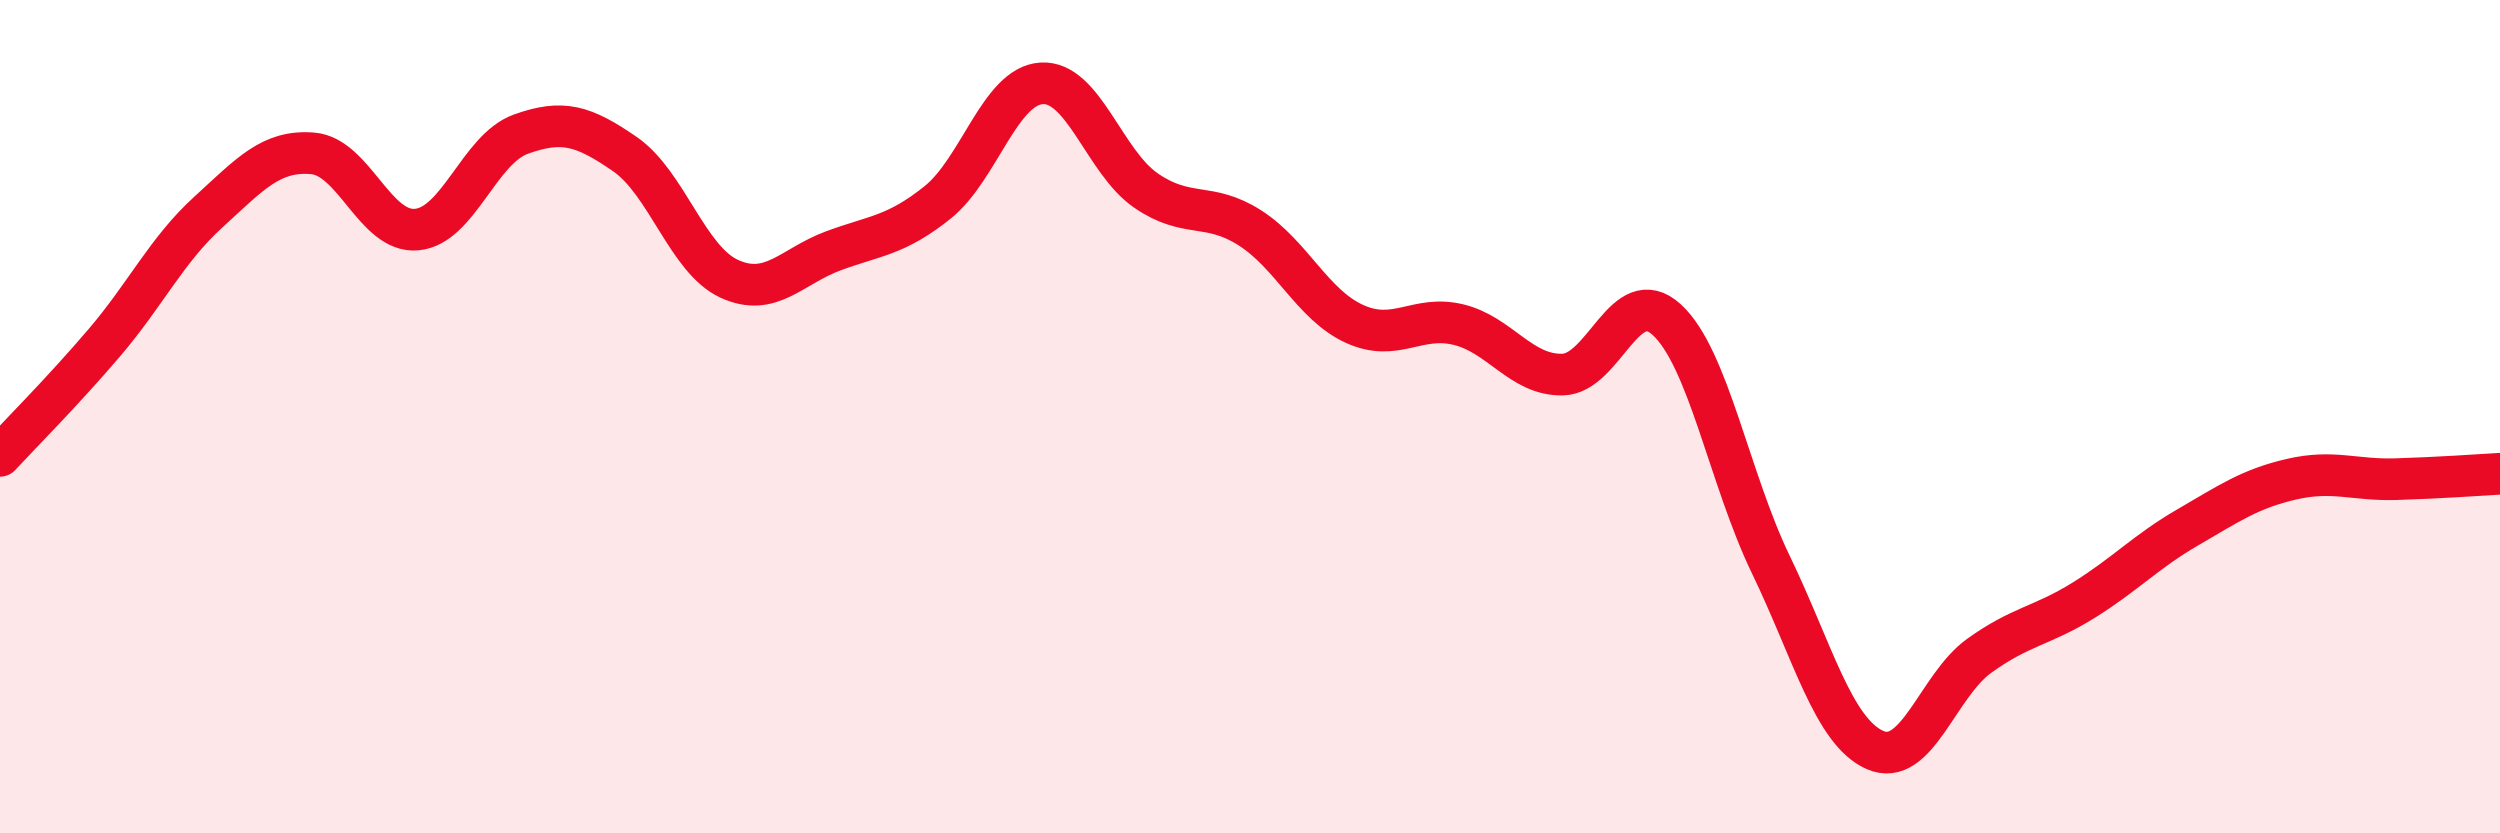
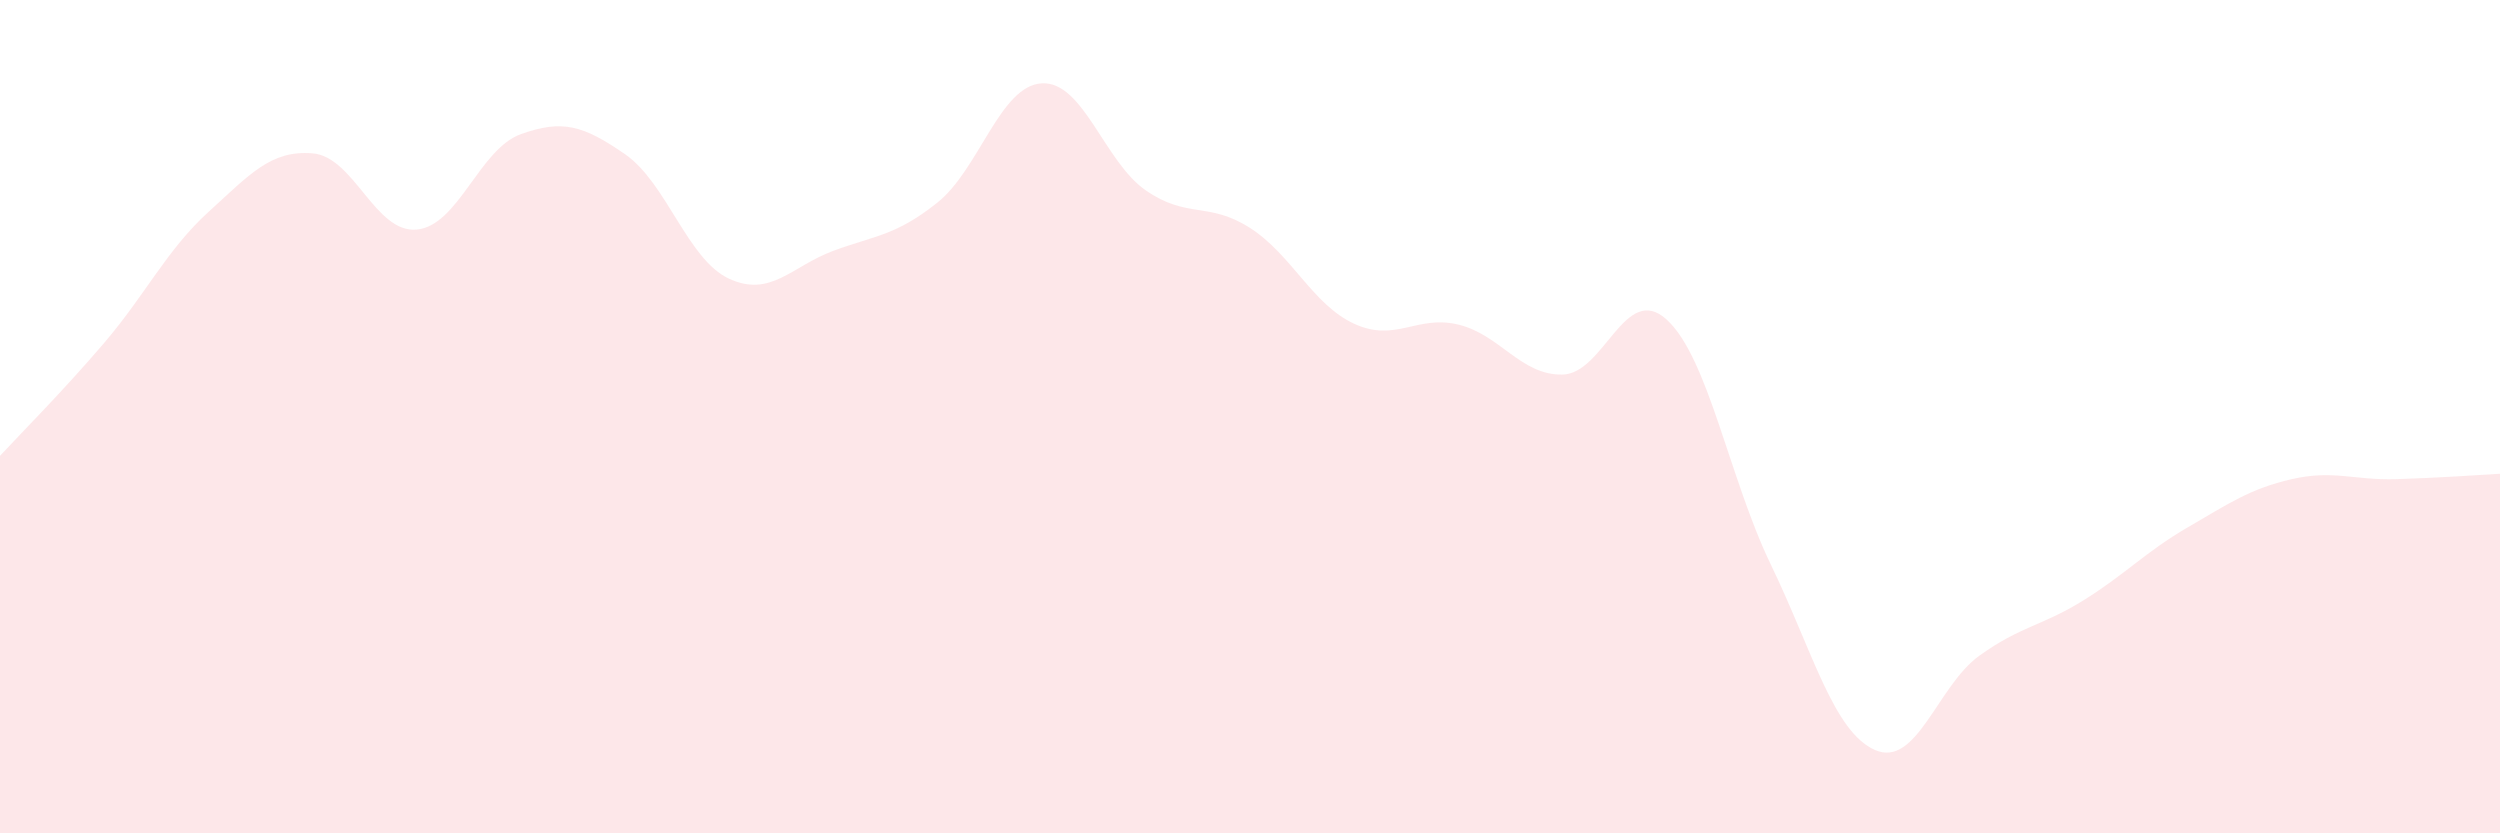
<svg xmlns="http://www.w3.org/2000/svg" width="60" height="20" viewBox="0 0 60 20">
  <path d="M 0,10.94 C 0.5,10.4 1.5,9.4 2.5,8.23 C 3.5,7.06 4,6 5,5.09 C 6,4.18 6.5,3.6 7.5,3.68 C 8.5,3.76 9,5.6 10,5.51 C 11,5.42 11.5,3.58 12.5,3.22 C 13.5,2.86 14,3.01 15,3.7 C 16,4.39 16.5,6.23 17.5,6.69 C 18.5,7.15 19,6.39 20,6.02 C 21,5.65 21.5,5.66 22.5,4.86 C 23.5,4.06 24,2.06 25,2 C 26,1.94 26.5,3.88 27.5,4.57 C 28.5,5.26 29,4.83 30,5.47 C 31,6.11 31.5,7.31 32.5,7.77 C 33.5,8.23 34,7.55 35,7.79 C 36,8.03 36.5,9.01 37.5,8.99 C 38.5,8.97 39,6.76 40,7.67 C 41,8.58 41.5,11.48 42.5,13.55 C 43.5,15.62 44,17.56 45,18 C 46,18.44 46.5,16.46 47.5,15.74 C 48.5,15.02 49,15.03 50,14.41 C 51,13.79 51.5,13.24 52.5,12.66 C 53.5,12.08 54,11.73 55,11.5 C 56,11.27 56.5,11.53 57.5,11.5 C 58.5,11.47 59.5,11.4 60,11.37L60 20L0 20Z" fill="#EB0A25" opacity="0.1" stroke-linecap="round" stroke-linejoin="round" />
-   <path d="M 0,10.94 C 0.5,10.4 1.5,9.4 2.5,8.23 C 3.5,7.06 4,6 5,5.09 C 6,4.18 6.5,3.6 7.5,3.68 C 8.5,3.76 9,5.6 10,5.51 C 11,5.42 11.5,3.58 12.5,3.22 C 13.5,2.86 14,3.01 15,3.7 C 16,4.39 16.5,6.23 17.5,6.69 C 18.5,7.15 19,6.39 20,6.02 C 21,5.65 21.5,5.66 22.5,4.86 C 23.5,4.06 24,2.06 25,2 C 26,1.94 26.5,3.88 27.5,4.57 C 28.5,5.26 29,4.83 30,5.47 C 31,6.11 31.5,7.31 32.5,7.77 C 33.5,8.23 34,7.55 35,7.79 C 36,8.03 36.5,9.01 37.5,8.99 C 38.5,8.97 39,6.76 40,7.67 C 41,8.58 41.5,11.48 42.5,13.55 C 43.5,15.62 44,17.56 45,18 C 46,18.44 46.5,16.46 47.5,15.74 C 48.5,15.02 49,15.03 50,14.41 C 51,13.79 51.5,13.24 52.5,12.66 C 53.5,12.08 54,11.73 55,11.5 C 56,11.27 56.5,11.53 57.5,11.5 C 58.5,11.47 59.5,11.4 60,11.37" stroke="#EB0A25" stroke-width="1" fill="none" stroke-linecap="round" stroke-linejoin="round" />
</svg>